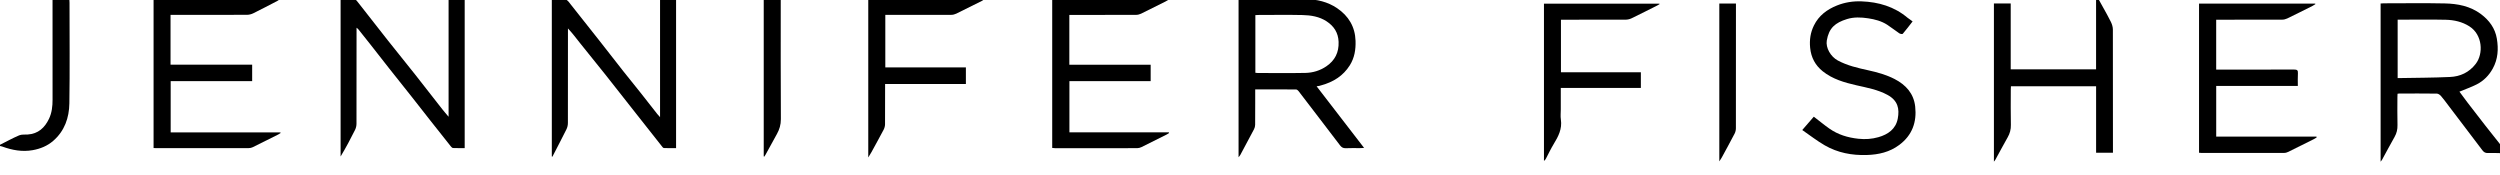
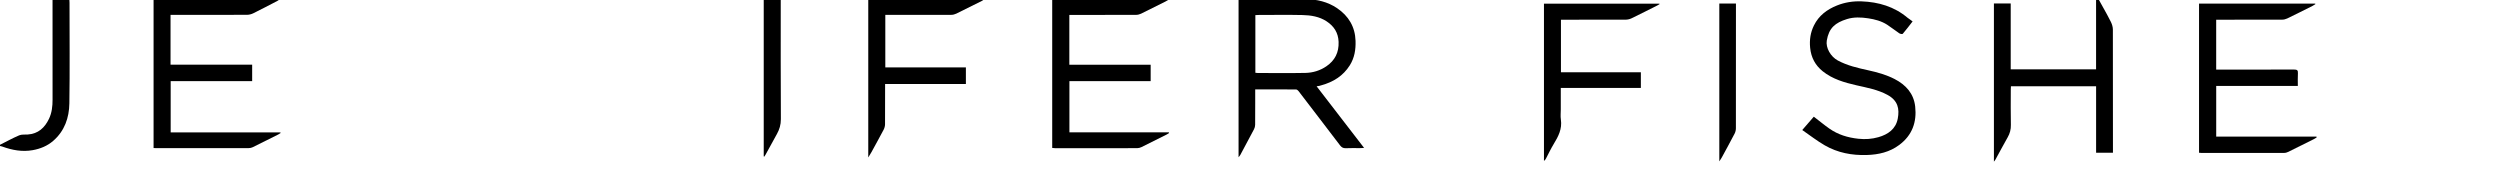
<svg xmlns="http://www.w3.org/2000/svg" width="200" height="14" viewBox="0 0 200 14" fill="none">
  <g clip-path="url(#clip0_155_883)">
    <g clip-path="url(#clip1_155_883)">
-       <path d="M200 12.25C199.675 12.246 199.35 12.224 199.028 12.242C198.829 12.252 198.703 12.169 198.596 12.028C197.684 10.827 196.774 9.626 195.861 8.425C195.671 8.175 195.489 7.919 195.282 7.684C195.201 7.592 195.066 7.491 194.953 7.489C193.944 7.474 192.936 7.481 191.927 7.483C191.895 7.483 191.861 7.491 191.803 7.5C191.799 7.592 191.793 7.684 191.793 7.774C191.793 8.517 191.778 9.261 191.799 10.004C191.808 10.35 191.735 10.654 191.566 10.953C191.222 11.56 190.895 12.175 190.56 12.789C190.541 12.823 190.513 12.853 190.449 12.936V0.28C190.526 0.276 190.615 0.265 190.707 0.265C192.331 0.265 193.955 0.239 195.577 0.274C196.611 0.295 197.62 0.485 198.479 1.13C199.139 1.626 199.609 2.259 199.748 3.092C199.887 3.921 199.84 4.731 199.419 5.489C199.118 6.034 198.697 6.462 198.15 6.744C197.709 6.97 197.235 7.132 196.754 7.333C196.962 7.611 197.188 7.923 197.421 8.229C197.885 8.833 198.35 9.438 198.821 10.039C199.212 10.539 199.607 11.034 200.002 11.532V12.25H200ZM191.812 1.577V6.248C193.222 6.222 194.611 6.222 195.998 6.158C196.818 6.122 197.526 5.797 198.056 5.113C198.69 4.295 198.607 2.776 197.549 2.107C196.97 1.739 196.329 1.598 195.667 1.581C194.472 1.553 193.276 1.573 192.081 1.573H191.81L191.812 1.577Z" fill="black" />
      <path d="M0 11.583C0.511 11.327 1.011 11.049 1.534 10.827C1.735 10.742 1.989 10.776 2.218 10.761C3.056 10.705 3.579 10.22 3.921 9.502C4.15 9.019 4.207 8.5 4.205 7.966C4.199 5.402 4.203 2.838 4.203 0.274V-0.047H5.549C5.553 0.043 5.562 0.132 5.562 0.222C5.562 2.906 5.59 5.59 5.549 8.271C5.532 9.421 5.167 10.481 4.256 11.269C3.784 11.677 3.227 11.904 2.613 12.013C1.776 12.162 0.979 12.013 0.194 11.729C0.132 11.705 0.064 11.697 0 11.68C0 11.645 0 11.611 0 11.577L0 11.583Z" fill="black" />
      <path d="M100.417 7.154V8.261C100.417 8.833 100.421 9.406 100.412 9.979C100.412 10.1 100.378 10.233 100.32 10.342C99.962 11.028 99.594 11.709 99.227 12.391C99.199 12.442 99.158 12.485 99.085 12.579V-0.064C99.19 -0.064 99.291 -0.064 99.389 -0.064C101.073 -0.064 102.754 -0.068 104.438 -0.064C105.346 -0.062 106.212 0.143 106.968 0.654C107.882 1.274 108.408 2.137 108.444 3.271C108.466 3.968 108.361 4.626 107.985 5.224C107.451 6.073 106.66 6.562 105.709 6.823C105.652 6.838 105.596 6.859 105.538 6.872C105.491 6.883 105.442 6.887 105.329 6.904C106.6 8.553 107.844 10.165 109.128 11.833C108.974 11.842 108.878 11.85 108.784 11.85C108.408 11.85 108.032 11.838 107.656 11.857C107.444 11.867 107.316 11.774 107.203 11.628C106.615 10.861 106.032 10.094 105.444 9.325C104.925 8.645 104.408 7.964 103.882 7.286C103.835 7.227 103.75 7.158 103.682 7.156C102.607 7.147 101.53 7.15 100.41 7.15L100.417 7.154ZM100.427 5.821C100.502 5.829 100.56 5.84 100.618 5.84C101.891 5.84 103.162 5.859 104.436 5.833C105.034 5.821 105.611 5.645 106.111 5.303C106.791 4.838 107.12 4.199 107.088 3.35C107.06 2.613 106.716 2.094 106.132 1.709C105.549 1.325 104.874 1.218 104.197 1.203C103.036 1.177 101.874 1.197 100.712 1.197C100.62 1.197 100.528 1.205 100.429 1.209V5.823L100.427 5.821Z" fill="black" />
-       <path d="M28.524 2.222C28.524 4.806 28.524 7.35 28.519 9.897C28.519 10.06 28.479 10.237 28.408 10.383C28.049 11.105 27.671 11.818 27.248 12.519V-0.06C27.618 -0.06 28 -0.077 28.378 -0.049C28.474 -0.043 28.571 0.1 28.648 0.197C29.438 1.201 30.222 2.214 31.017 3.218C31.748 4.141 32.494 5.053 33.224 5.979C33.945 6.889 34.652 7.808 35.37 8.722C35.526 8.921 35.693 9.109 35.887 9.34V-0.041H37.175V11.848C36.87 11.848 36.558 11.855 36.246 11.842C36.184 11.84 36.113 11.769 36.069 11.714C35.524 11.032 34.983 10.346 34.443 9.662C33.945 9.03 33.451 8.393 32.953 7.763C32.344 6.991 31.727 6.224 31.118 5.453C30.618 4.821 30.126 4.184 29.628 3.551C29.308 3.145 28.985 2.741 28.663 2.338C28.631 2.299 28.586 2.269 28.528 2.22L28.524 2.222Z" fill="black" />
-       <path d="M44.145 12.519V-0.06C44.517 -0.06 44.891 -0.107 45.242 -0.041C45.41 -0.009 45.551 0.224 45.682 0.385C46.434 1.325 47.18 2.269 47.923 3.216C48.573 4.041 49.214 4.874 49.866 5.699C50.323 6.278 50.793 6.846 51.25 7.425C51.699 7.989 52.139 8.558 52.584 9.124C52.635 9.19 52.693 9.248 52.804 9.372V-0.047H54.086V11.85C53.765 11.85 53.436 11.861 53.109 11.842C53.041 11.838 52.972 11.731 52.917 11.66C52.244 10.81 51.571 9.957 50.9 9.105C50.088 8.073 49.28 7.036 48.462 6.009C47.782 5.152 47.088 4.306 46.406 3.451C46.094 3.06 45.797 2.66 45.436 2.274V2.534C45.436 4.97 45.438 7.406 45.432 9.842C45.432 10.013 45.389 10.199 45.312 10.353C44.949 11.085 44.566 11.808 44.193 12.534C44.178 12.53 44.16 12.528 44.145 12.524V12.519Z" fill="black" />
      <path d="M20.173 5.177V6.489H13.654V10.592H22.434C22.438 10.609 22.442 10.626 22.446 10.643C22.387 10.682 22.329 10.724 22.265 10.756C21.59 11.096 20.912 11.438 20.233 11.771C20.13 11.823 20.006 11.85 19.891 11.85C17.438 11.855 14.987 11.855 12.534 11.853C12.457 11.853 12.382 11.846 12.286 11.842V-0.043H22.357C22.293 0.004 22.254 0.041 22.207 0.064C21.558 0.402 20.912 0.744 20.256 1.066C20.102 1.141 19.916 1.186 19.745 1.186C17.814 1.194 15.884 1.19 13.953 1.19C13.852 1.19 13.752 1.19 13.643 1.19V5.173H20.169L20.173 5.177Z" fill="black" />
      <path d="M175.923 12.218V0.286H185.216C185.222 0.301 185.226 0.316 185.233 0.331C185.158 0.376 185.088 0.427 185.011 0.468C184.333 0.808 183.658 1.15 182.974 1.479C182.85 1.538 182.699 1.573 182.56 1.573C180.91 1.579 179.261 1.577 177.611 1.577C177.511 1.577 177.41 1.577 177.295 1.577V5.568C177.406 5.568 177.506 5.568 177.607 5.568C179.581 5.568 181.556 5.573 183.53 5.564C183.759 5.564 183.85 5.613 183.833 5.859C183.812 6.188 183.827 6.521 183.827 6.876H177.297V10.927H185.318C185.323 10.949 185.329 10.97 185.333 10.994C185.259 11.039 185.188 11.092 185.109 11.13C184.432 11.47 183.756 11.812 183.075 12.143C182.972 12.194 182.85 12.233 182.737 12.233C180.541 12.237 178.344 12.237 176.147 12.237C176.081 12.237 176.013 12.229 175.921 12.22L175.923 12.218Z" fill="black" />
      <path d="M85.547 1.194V5.177H92.053V6.491H85.553V10.585H93.508L93.525 10.641C93.466 10.68 93.41 10.722 93.348 10.754C92.671 11.094 91.996 11.436 91.316 11.769C91.214 11.82 91.09 11.85 90.976 11.853C88.788 11.857 86.6 11.857 84.412 11.855C84.338 11.855 84.265 11.844 84.177 11.835V-0.041H93.519C93.38 0.041 93.308 0.088 93.231 0.126C92.583 0.451 91.938 0.778 91.286 1.094C91.162 1.154 91.011 1.19 90.872 1.19C89.205 1.197 87.538 1.194 85.872 1.194H85.545H85.547Z" fill="black" />
      <path d="M159.515 0.278H160.857V5.547H167.686V-0.32C167.701 -0.325 167.718 -0.329 167.733 -0.333C167.904 -0.026 168.077 0.282 168.246 0.59C168.459 0.977 168.681 1.361 168.874 1.759C168.961 1.942 169.03 2.158 169.03 2.361C169.038 5.541 169.036 8.718 169.036 11.898V12.218H167.688V6.9H160.876C160.872 6.989 160.863 7.079 160.863 7.169C160.863 8.109 160.848 9.049 160.87 9.989C160.878 10.355 160.793 10.671 160.615 10.983C160.278 11.573 159.961 12.175 159.632 12.774C159.611 12.814 159.577 12.848 159.513 12.932V0.278H159.515Z" fill="black" />
      <path d="M153.007 1.714C152.74 2.058 152.492 2.389 152.222 2.703C152.188 2.744 152.017 2.714 151.947 2.667C151.616 2.447 151.308 2.194 150.975 1.979C150.511 1.682 149.99 1.545 149.449 1.464C148.881 1.378 148.31 1.355 147.759 1.526C146.816 1.818 146.312 2.239 146.143 3.241C146.045 3.825 146.455 4.534 147.026 4.84C147.791 5.25 148.62 5.438 149.455 5.622C150.184 5.782 150.902 5.979 151.569 6.323C152.475 6.791 153.103 7.487 153.216 8.528C153.351 9.767 152.979 10.818 151.945 11.592C151.171 12.171 150.293 12.37 149.351 12.4C148.154 12.438 147.013 12.224 145.975 11.624C145.363 11.269 144.801 10.831 144.18 10.402C144.528 10 144.823 9.66 145.105 9.335C145.543 9.671 145.934 9.996 146.348 10.286C147.043 10.774 147.821 11.009 148.667 11.1C149.22 11.16 149.748 11.124 150.274 10.974C151.047 10.754 151.665 10.318 151.821 9.489C151.97 8.707 151.836 8.045 151 7.592C150.22 7.167 149.363 7.017 148.515 6.823C147.554 6.603 146.603 6.331 145.819 5.703C145.229 5.231 144.889 4.611 144.812 3.829C144.748 3.19 144.836 2.6 145.116 2.034C145.504 1.246 146.163 0.756 146.957 0.438C147.586 0.186 148.25 0.083 148.923 0.109C150.284 0.16 151.543 0.526 152.607 1.423C152.665 1.472 152.731 1.511 152.793 1.556C152.855 1.6 152.915 1.645 153.011 1.716L153.007 1.714Z" fill="black" />
      <path d="M124.863 7.034V8.746C124.863 9.019 124.829 9.297 124.87 9.566C124.983 10.314 124.665 10.919 124.297 11.521C124.071 11.891 123.887 12.286 123.684 12.671C123.645 12.744 123.603 12.814 123.517 12.876V0.291H132.75C132.754 0.303 132.761 0.318 132.765 0.331C132.705 0.368 132.645 0.406 132.583 0.438C131.9 0.782 131.216 1.13 130.526 1.464C130.387 1.53 130.22 1.571 130.064 1.573C128.44 1.581 126.816 1.577 125.192 1.577H124.876V5.78H131.269V7.034H124.861H124.863Z" fill="black" />
      <path d="M77.269 6.722H70.808V7.017C70.808 7.991 70.812 8.966 70.803 9.94C70.803 10.085 70.758 10.244 70.692 10.374C70.376 10.976 70.045 11.57 69.718 12.169C69.65 12.293 69.573 12.412 69.461 12.596V-0.041H78.726C78.652 0.011 78.609 0.045 78.56 0.068C77.874 0.412 77.19 0.756 76.502 1.092C76.378 1.152 76.228 1.188 76.09 1.188C74.44 1.194 72.79 1.192 71.143 1.192C71.043 1.192 70.942 1.192 70.825 1.192V5.391H77.271V6.72L77.269 6.722Z" fill="black" />
      <path d="M61.098 12.509V-0.038H62.459C62.459 0.056 62.459 0.154 62.459 0.252C62.459 3.344 62.451 6.438 62.47 9.53C62.472 9.979 62.357 10.357 62.147 10.731C61.844 11.271 61.549 11.818 61.25 12.363C61.218 12.421 61.181 12.474 61.145 12.53L61.098 12.511V12.509Z" fill="black" />
      <path d="M137.545 0.28H138.876V0.568C138.876 3.797 138.876 7.024 138.872 10.252C138.872 10.397 138.838 10.56 138.769 10.688C138.44 11.323 138.096 11.947 137.756 12.575C137.705 12.671 137.639 12.761 137.545 12.91V0.28Z" fill="black" />
    </g>
  </g>
  <defs>
    <clipPath id="clip0_155_883">
      <rect width="200" height="13.334" fill="white" />
    </clipPath>
    <clipPath id="clip1_155_883">
      <rect width="200" height="13.267" fill="white" transform="translate(0 -0.333)" />
    </clipPath>
  </defs>
</svg>